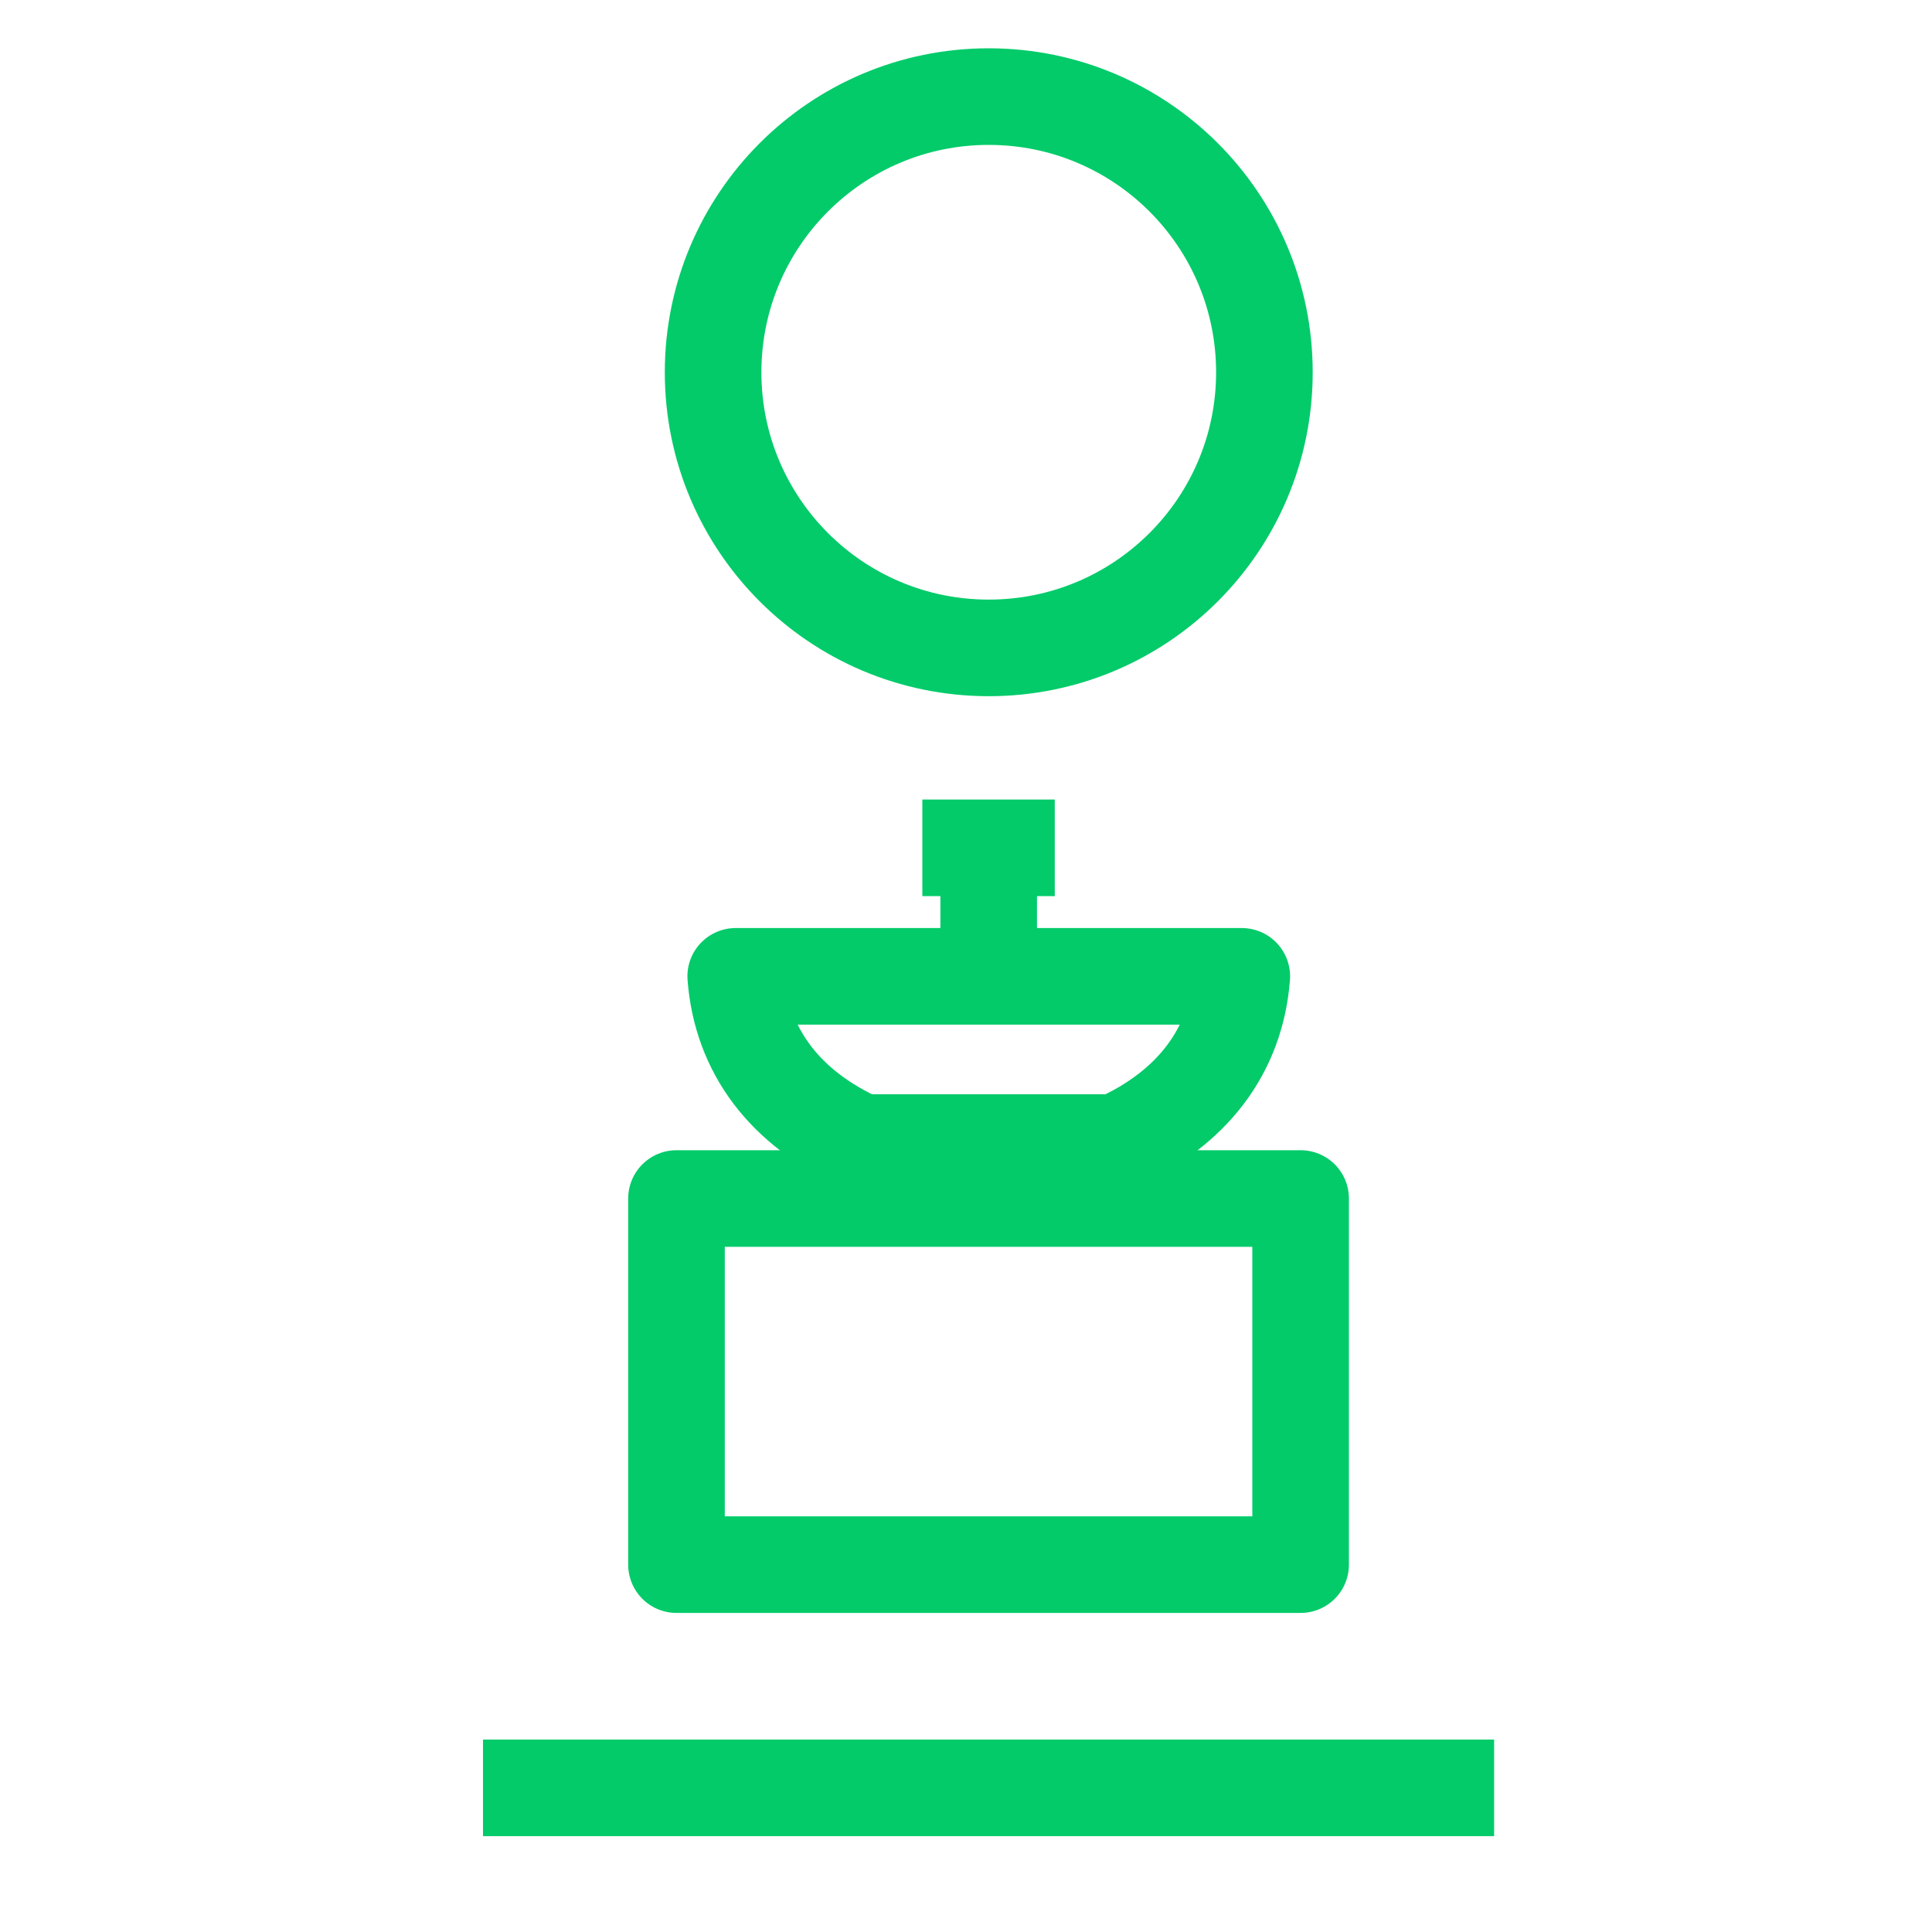
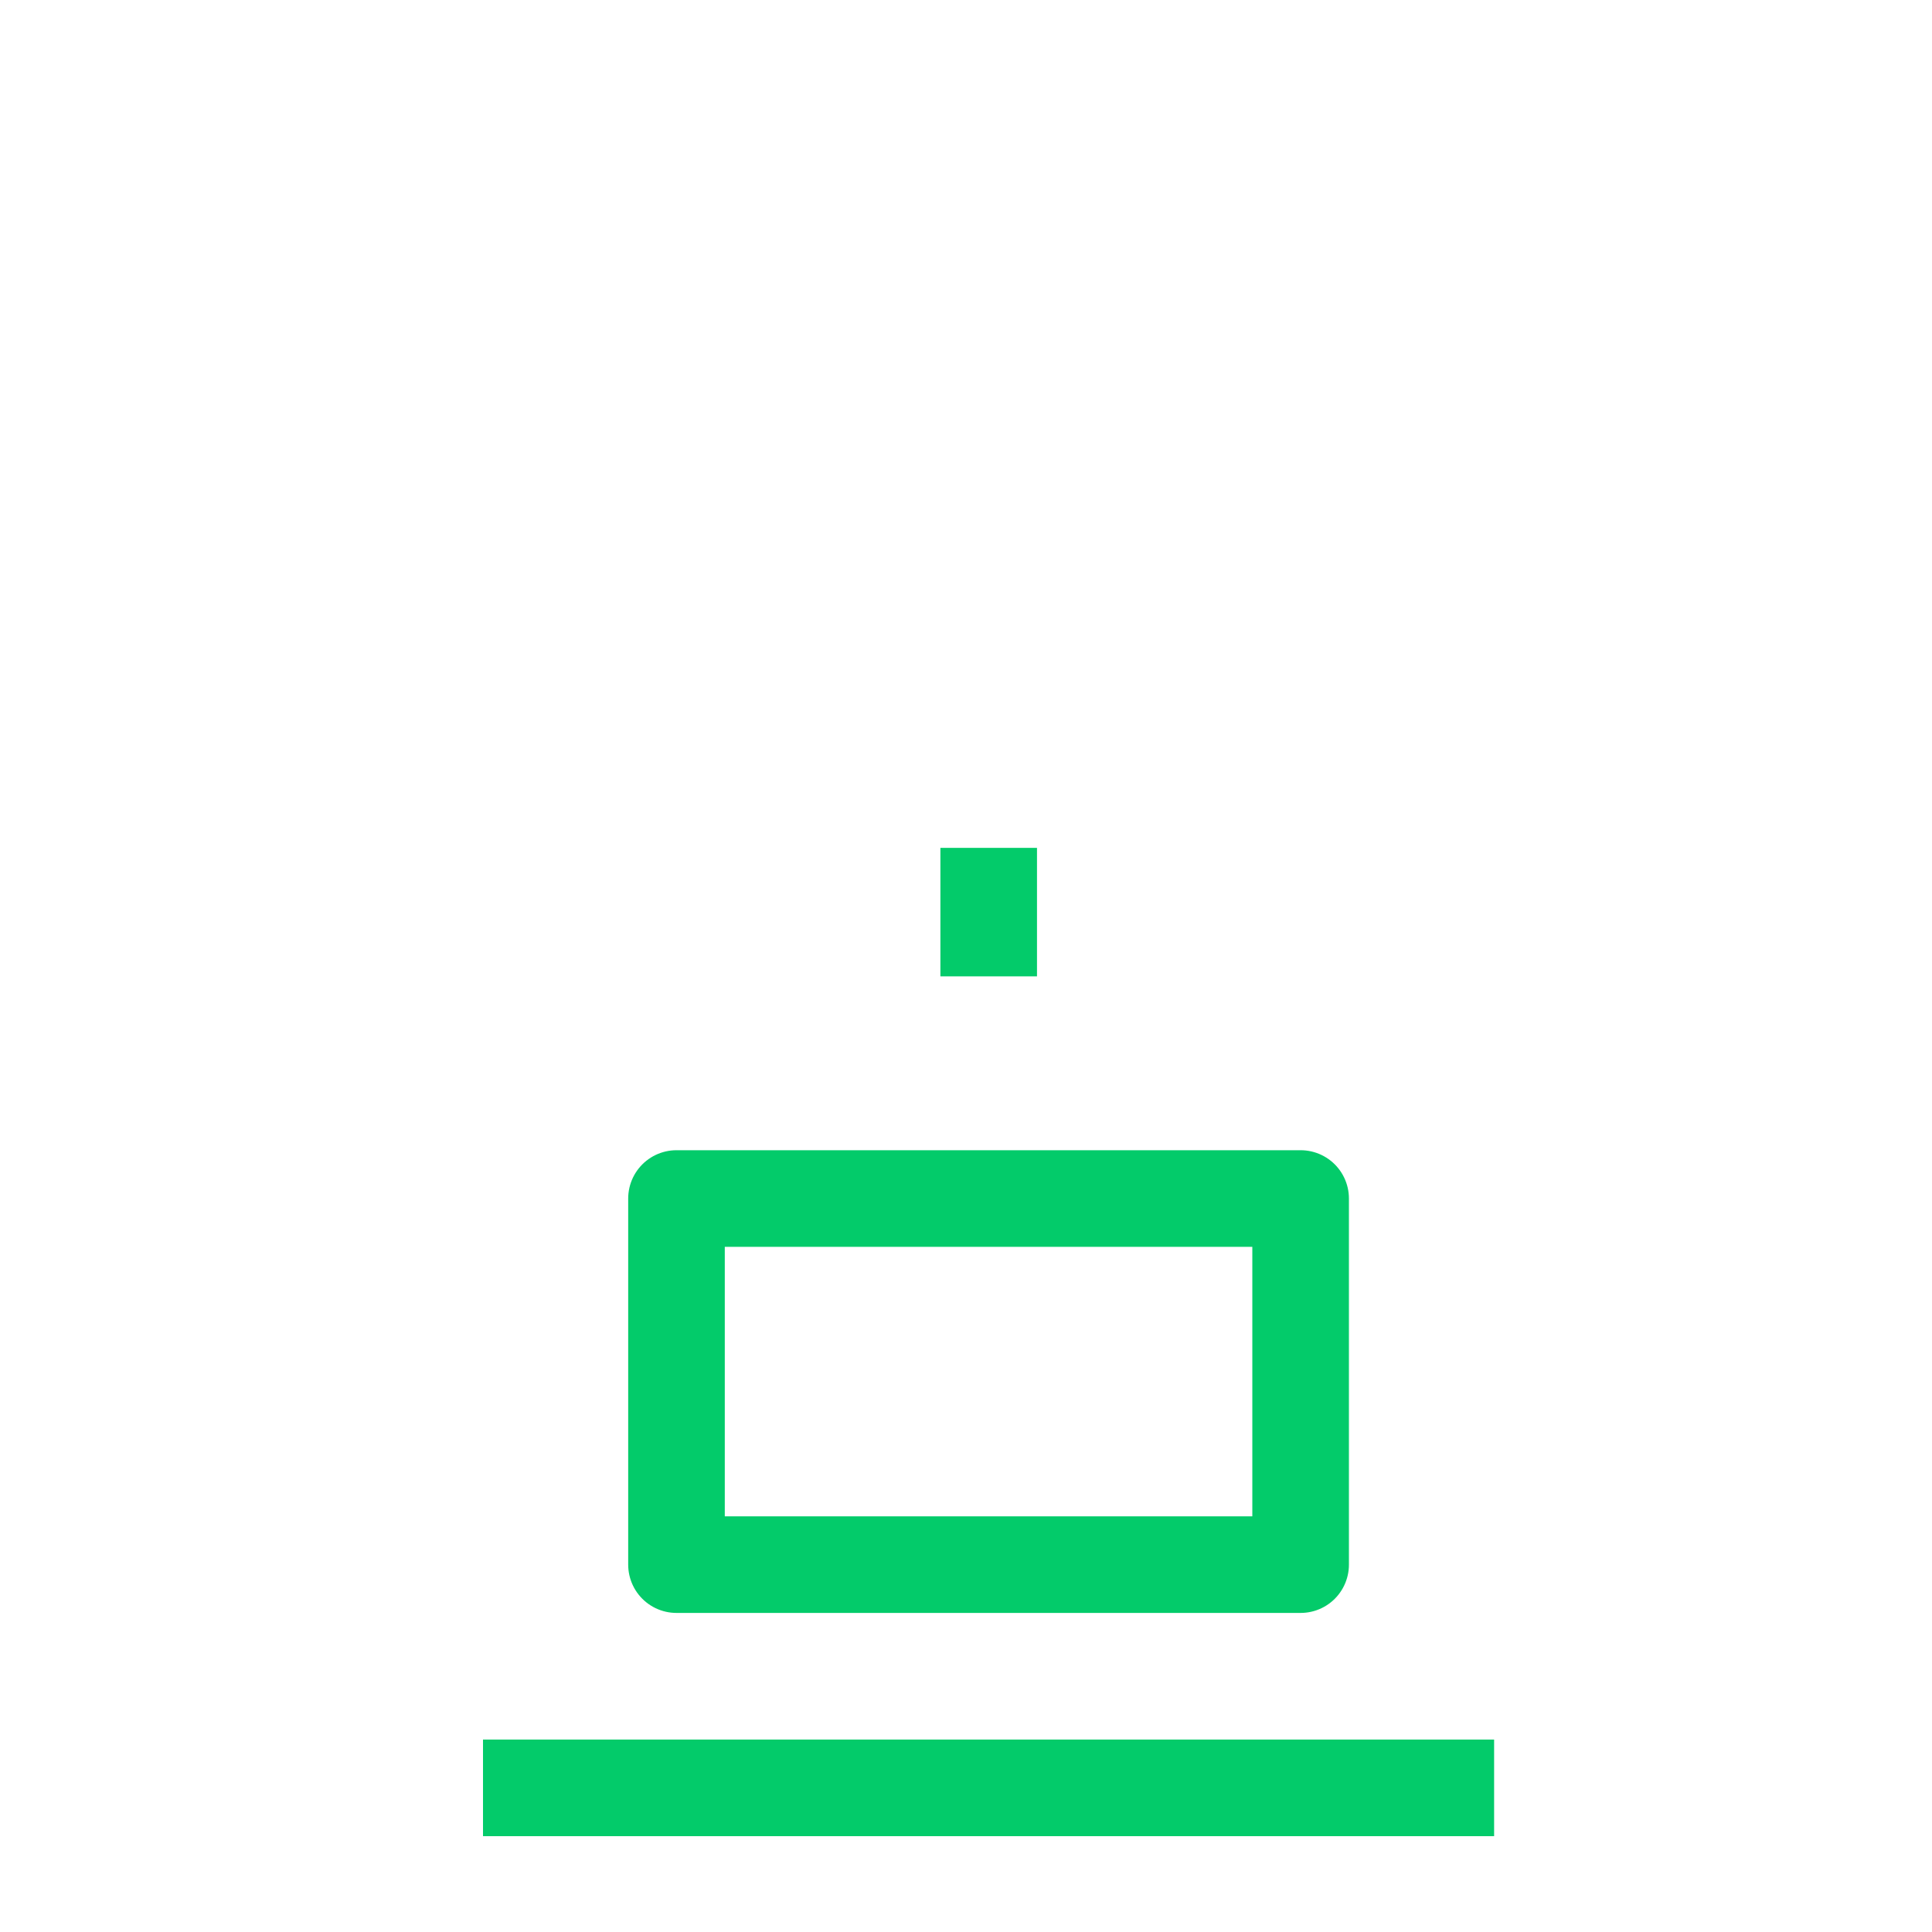
<svg xmlns="http://www.w3.org/2000/svg" width="20" height="20" viewBox="0 0 20 20" fill="none">
  <path d="M13.464 12.407H7.003V16.197H13.464V12.407Z" stroke="#03CB6A" stroke-linejoin="round" />
-   <path d="M10.236 10.107H12.855C12.796 10.873 12.346 11.475 11.555 11.828H10.236H8.916C8.125 11.475 7.675 10.876 7.616 10.107H10.236Z" stroke="#03CB6A" stroke-linejoin="round" />
  <path d="M10.235 10.107V8.777" stroke="#03CB6A" stroke-linejoin="round" />
-   <path d="M9.548 8.777H10.919" stroke="#03CB6A" stroke-linejoin="round" />
-   <path d="M10.235 6.707C11.812 6.707 13.089 5.43 13.089 3.854C13.089 2.278 11.812 1 10.235 1C8.659 1 7.382 2.278 7.382 3.854C7.382 5.43 8.659 6.707 10.235 6.707Z" stroke="#03CB6A" stroke-linejoin="round" />
  <path d="M5 18.508H15.467" stroke="#03CB6A" stroke-linejoin="round" />
</svg>